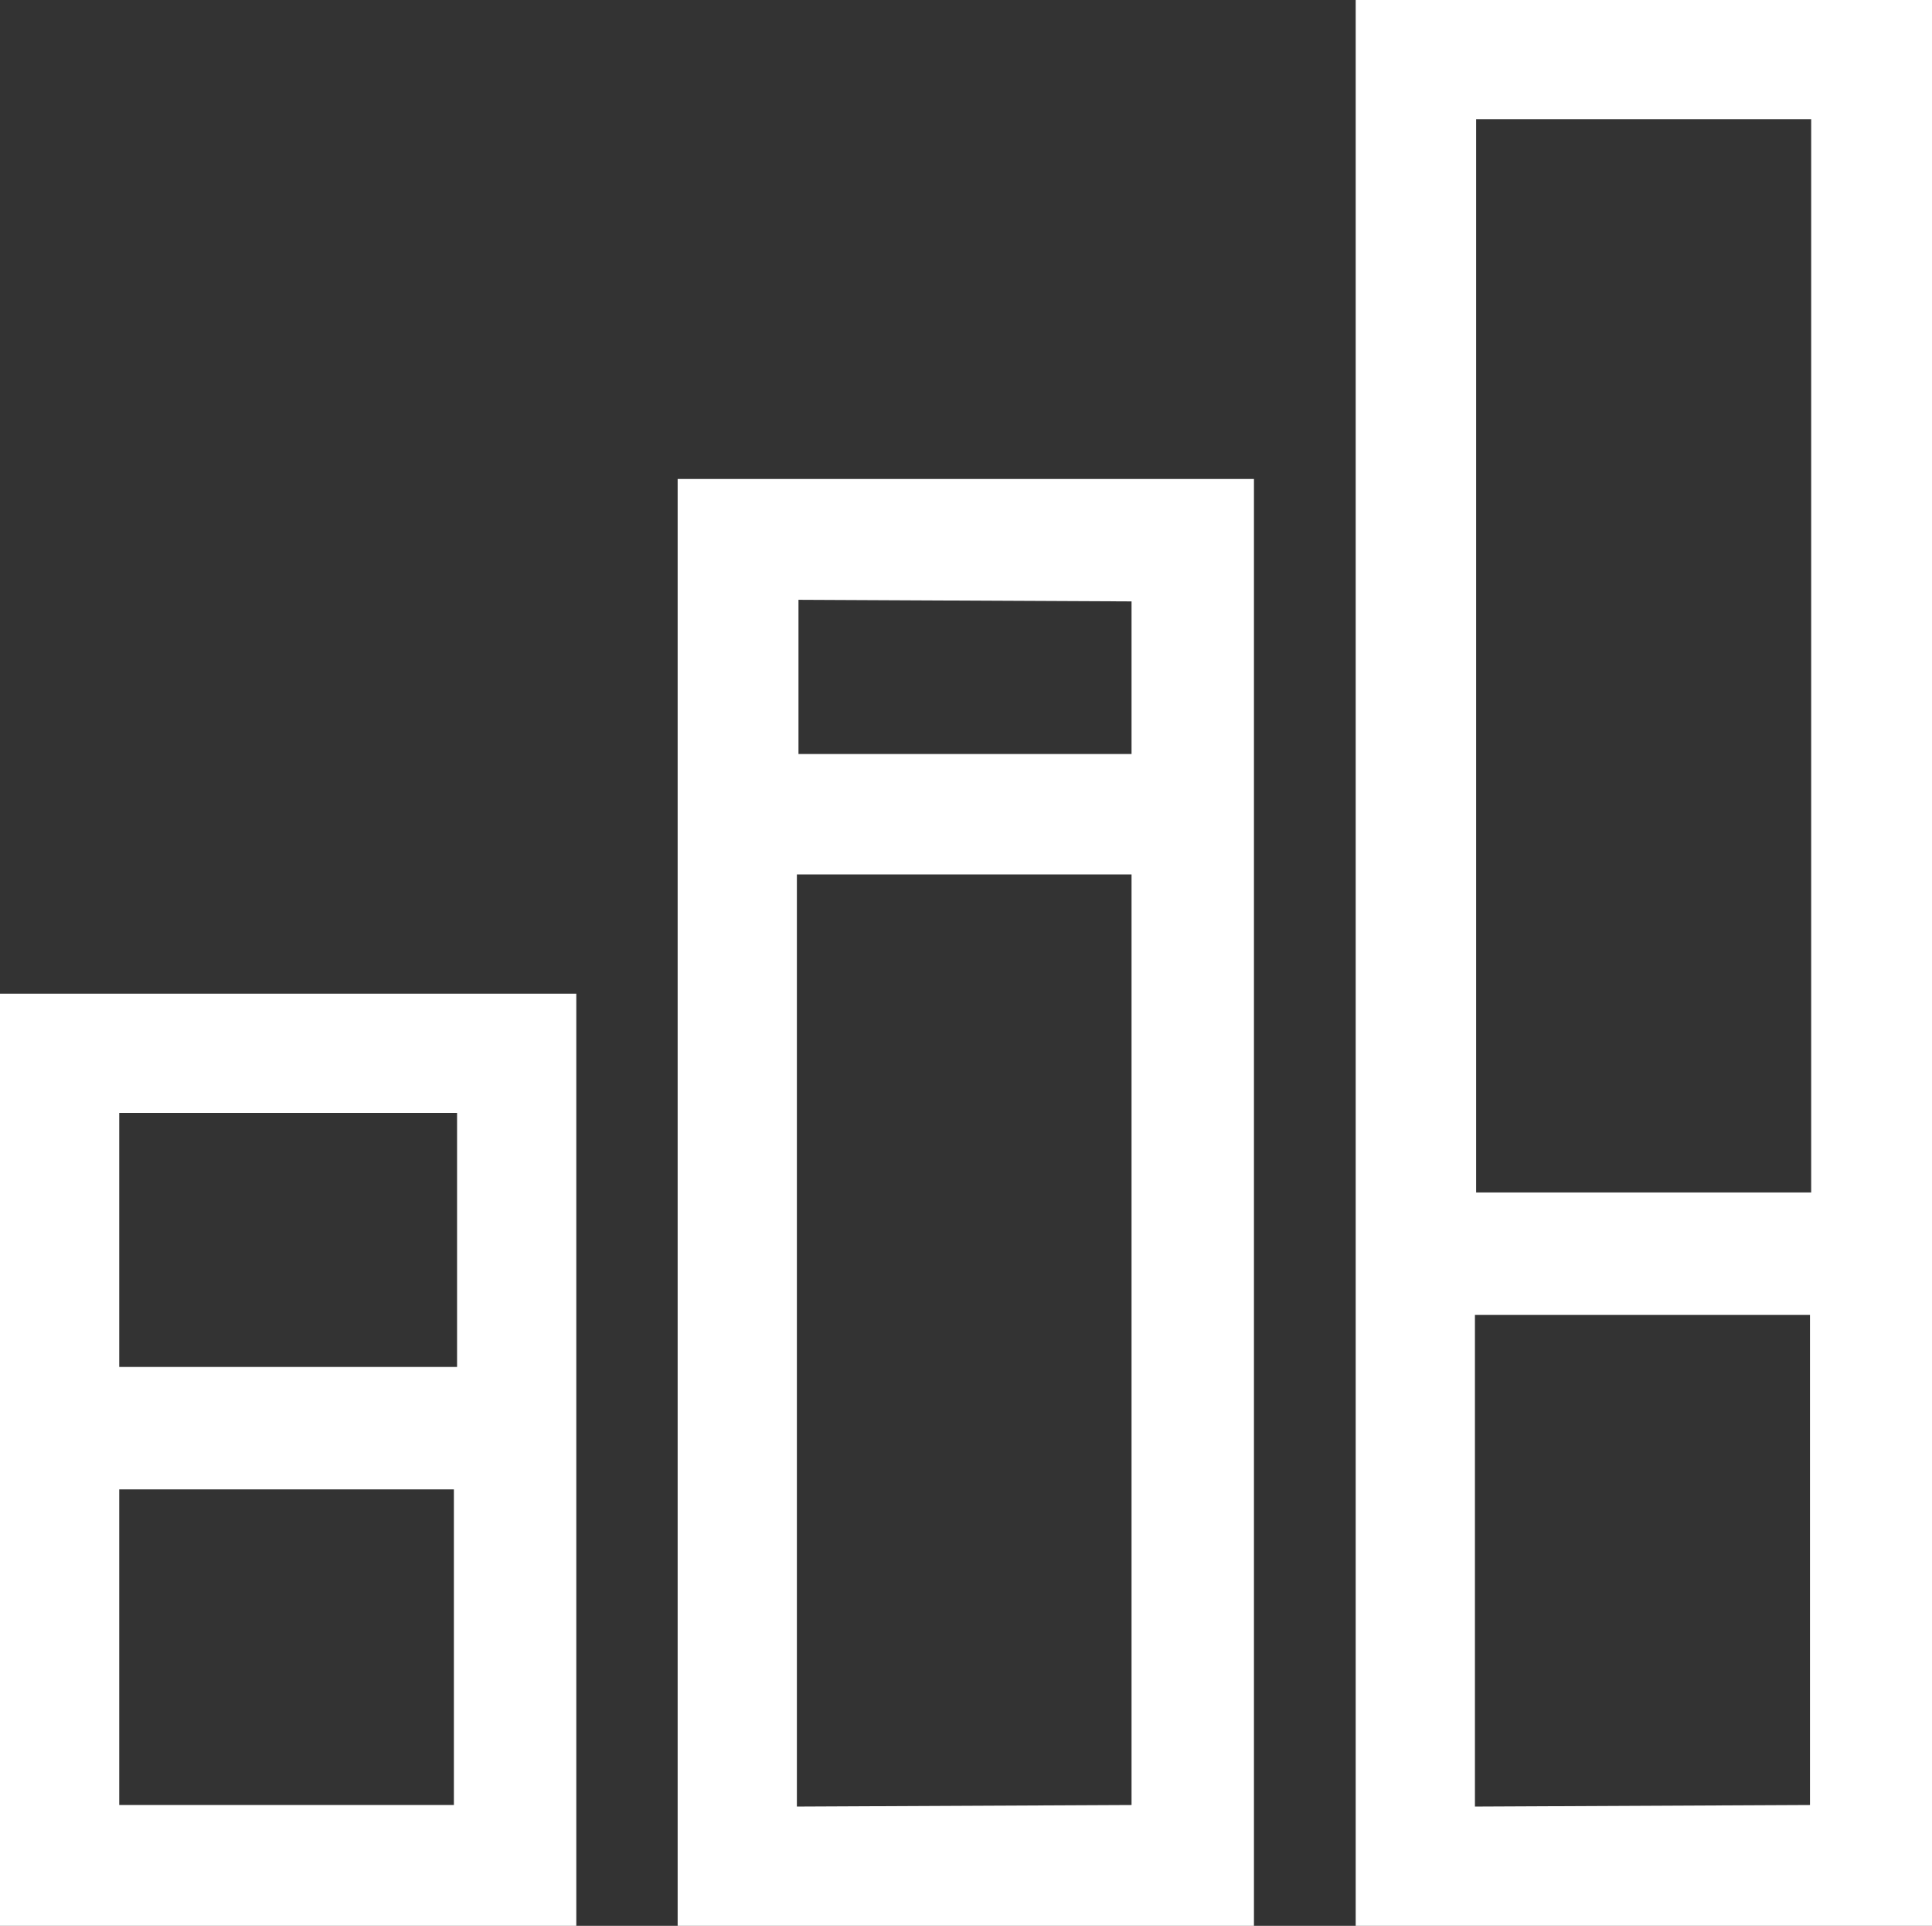
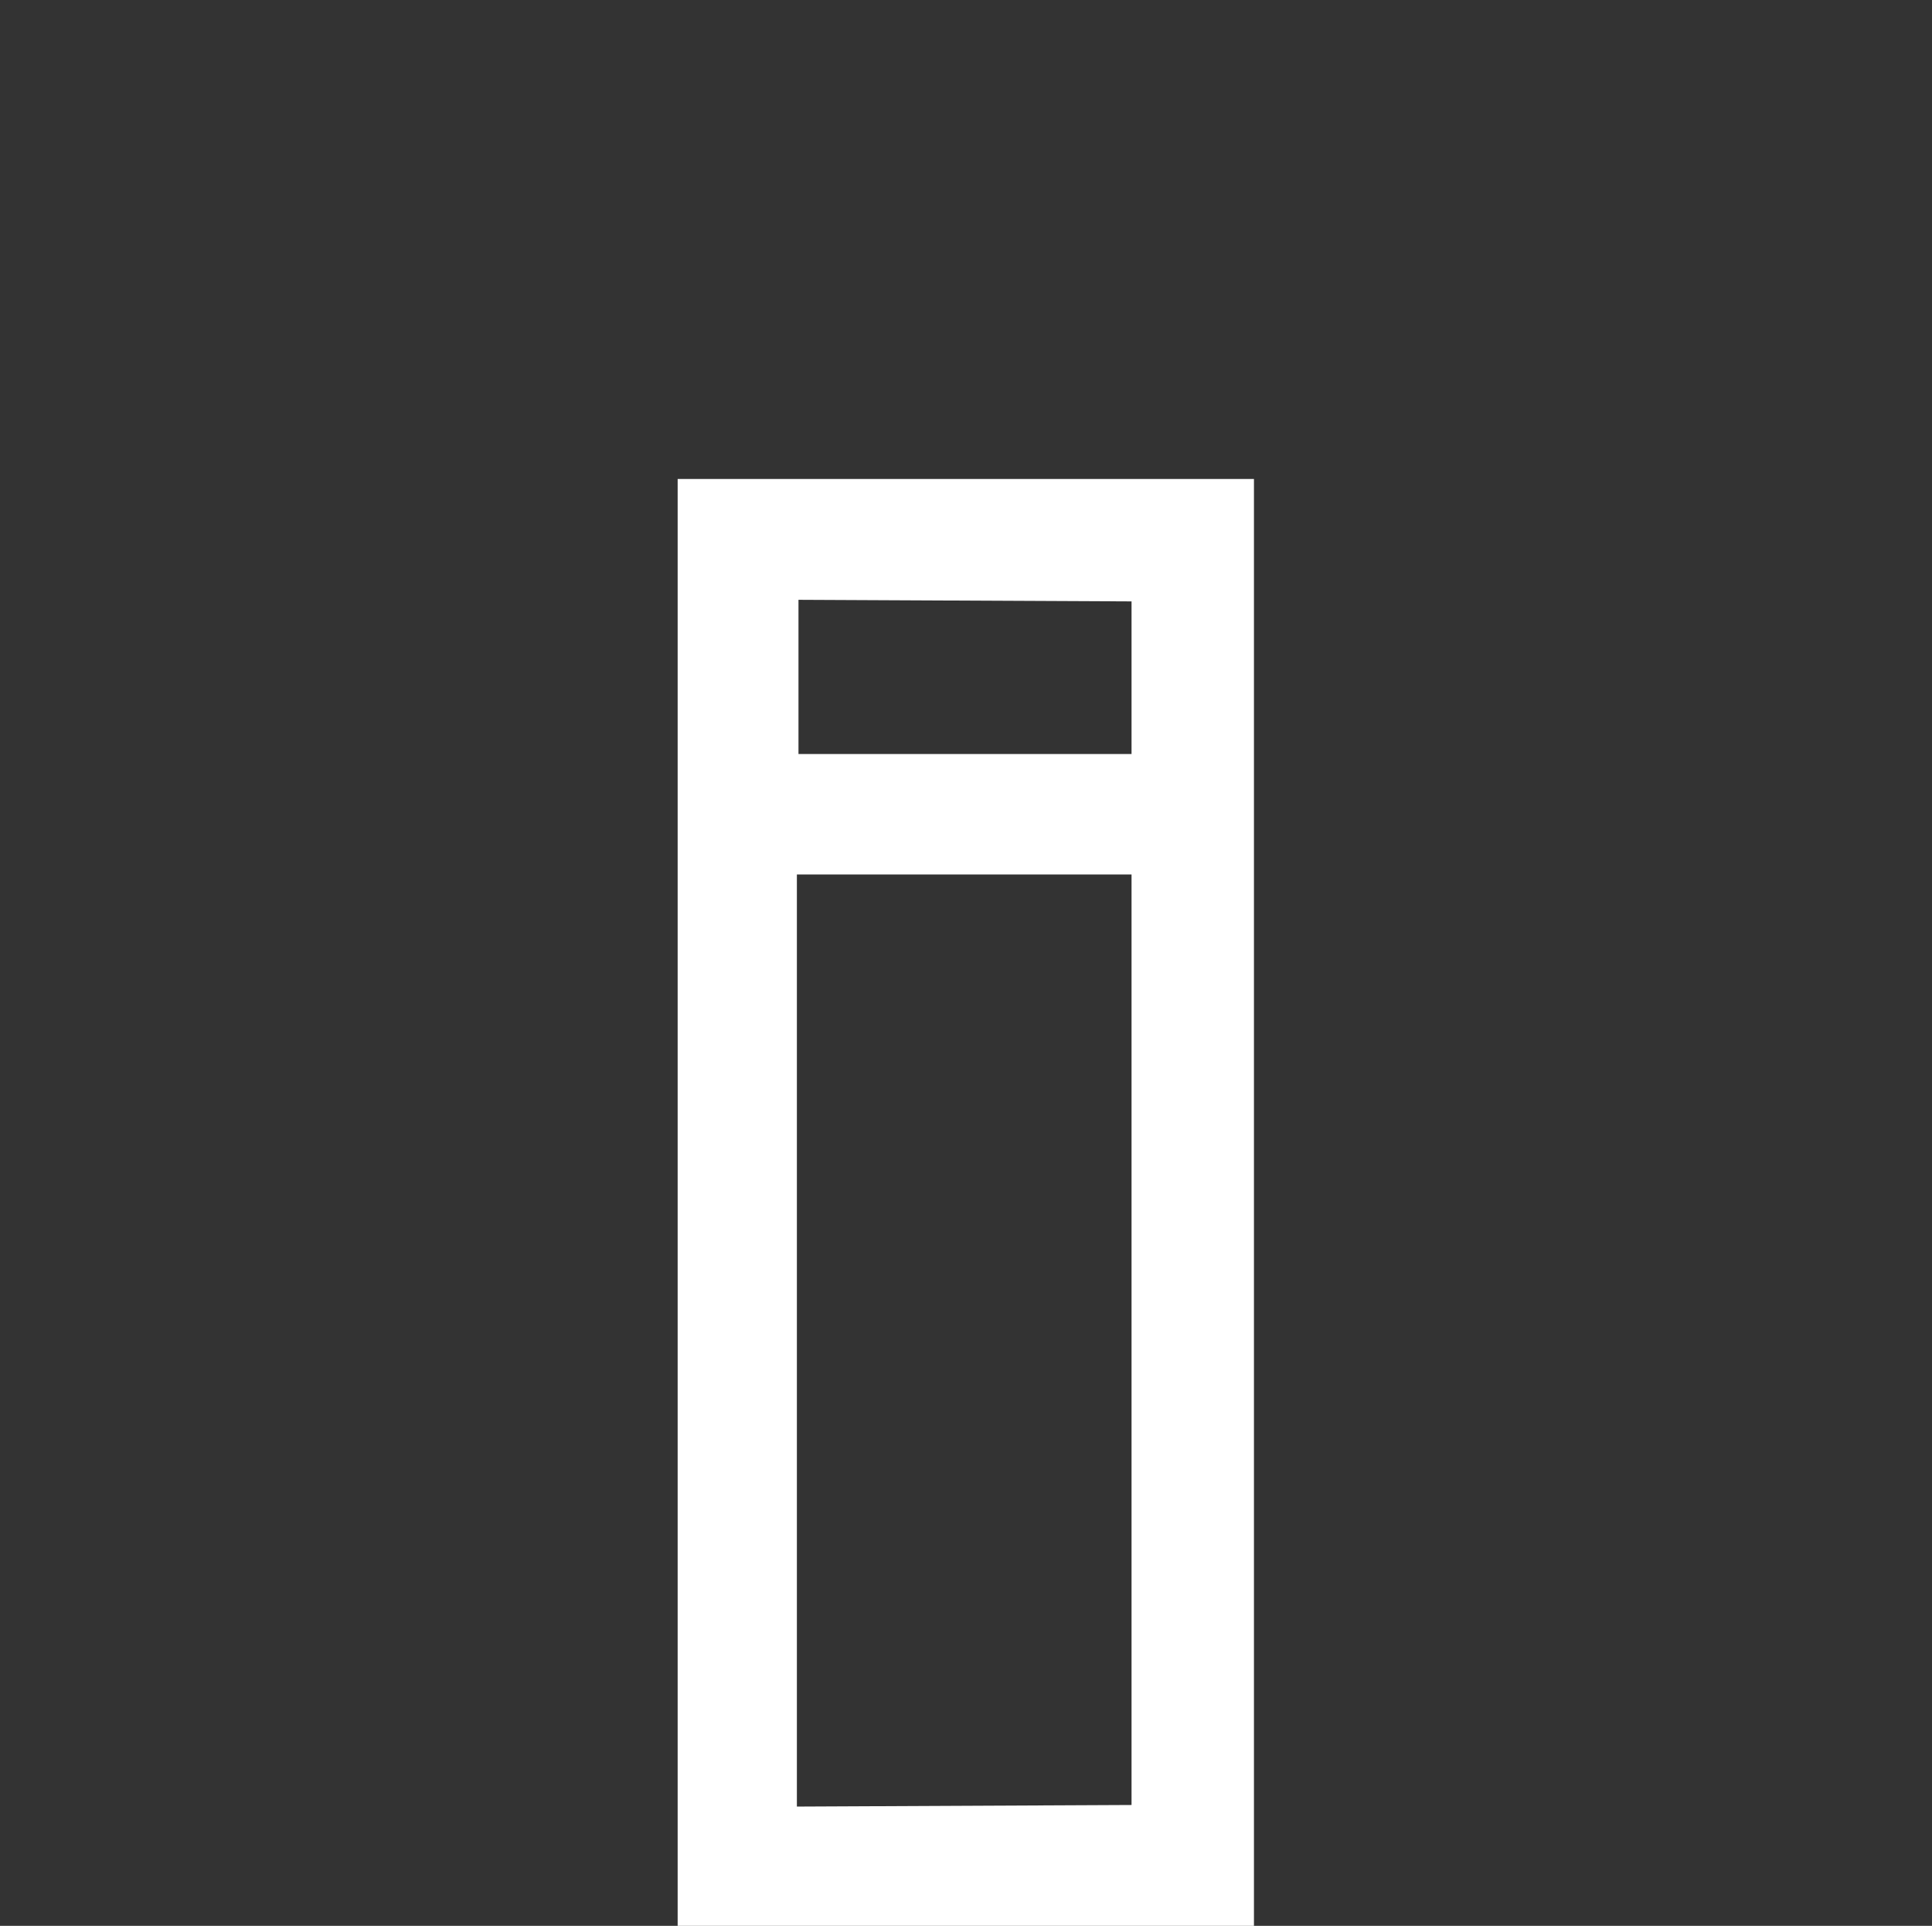
<svg xmlns="http://www.w3.org/2000/svg" viewBox="0 0 48.61 48.45">
  <rect x="0" y="0" width="48.61" height="48.45" fill="#333333" stroke="none" />
  <defs>
    <style>.cls-1{fill:#fff;}</style>
  </defs>
  <title>Asset 16</title>
  <g id="Layer_2" data-name="Layer 2">
    <g id="Layer_2-2" data-name="Layer 2">
-       <path class="cls-1" d="M14.5,25H0V48.45H14.5Zm-3,3v6.39H3V28ZM3,45.41V37.47h8.42v7.94Z" />
      <path class="cls-1" d="M17.05,48.45h14.5V12.05H17.05Zm3-3V22h8.42V45.41Zm8.42-30.32v3.84H20.09V15.09Z" />
-       <path class="cls-1" d="M34.11,48.45h14.5V0H34.11Zm3-3V33.08h8.43V45.41ZM45.57,3V30H37.14V3Z" />
    </g>
  </g>
</svg>